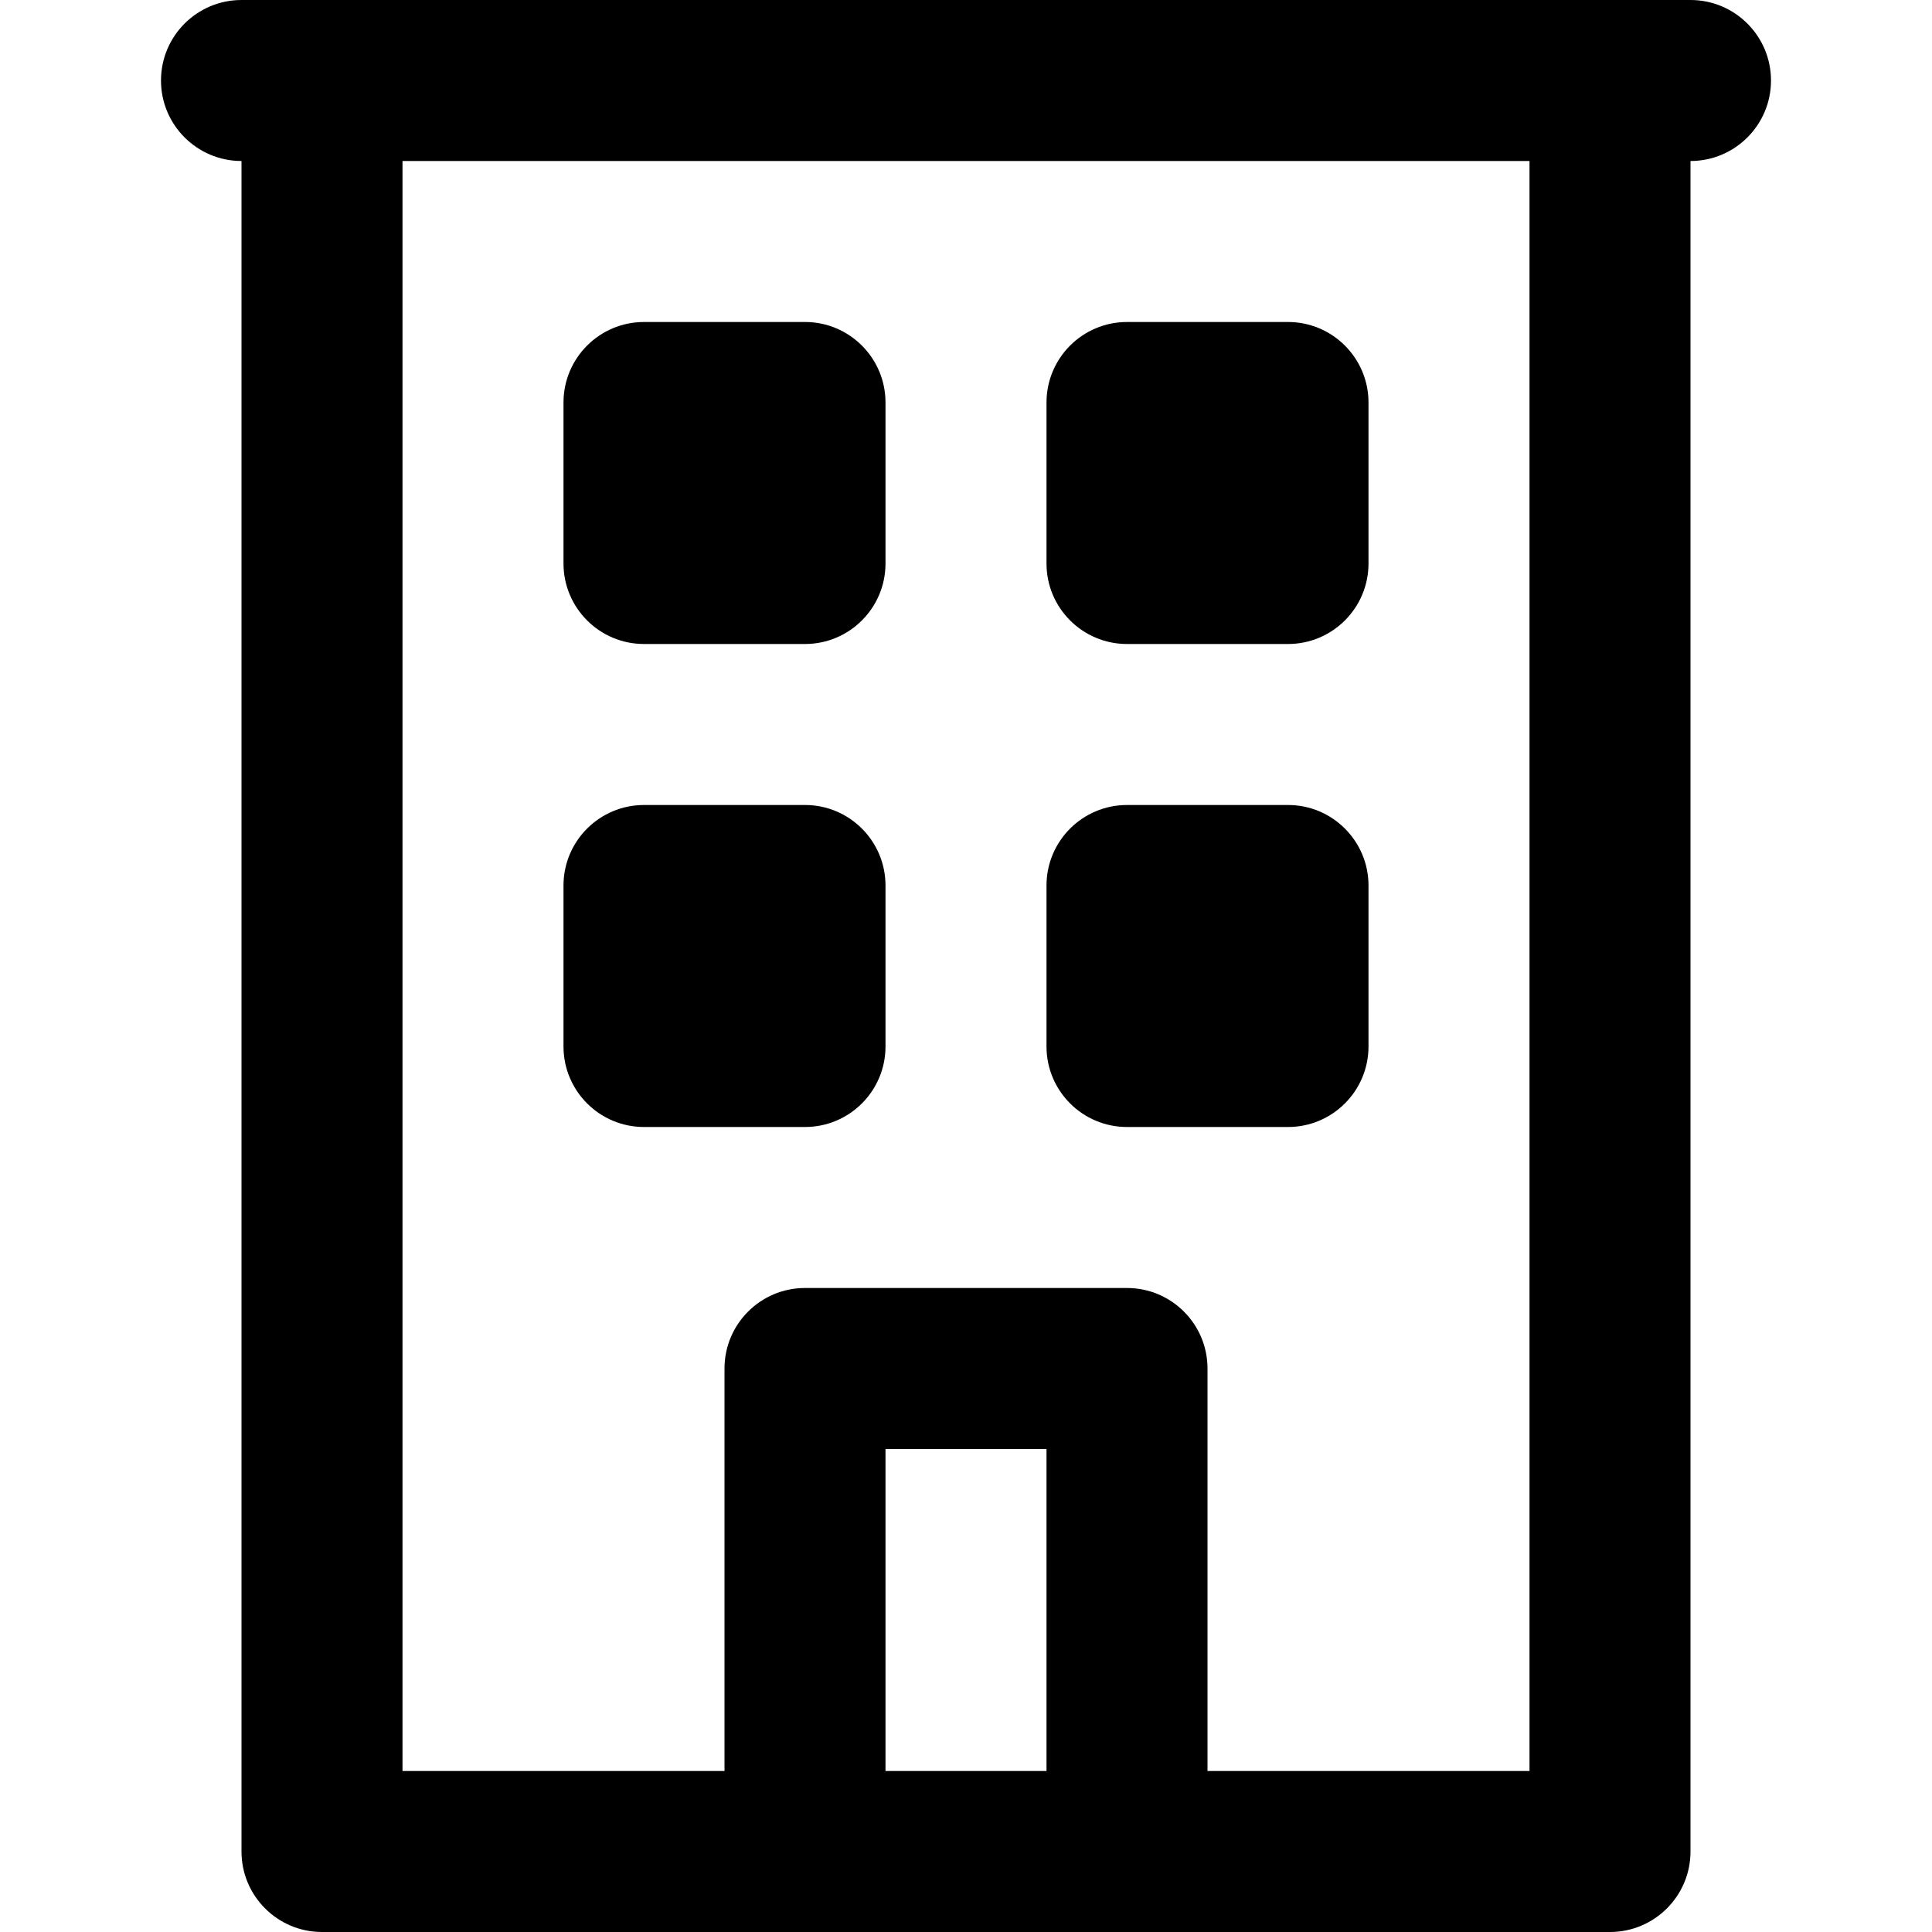
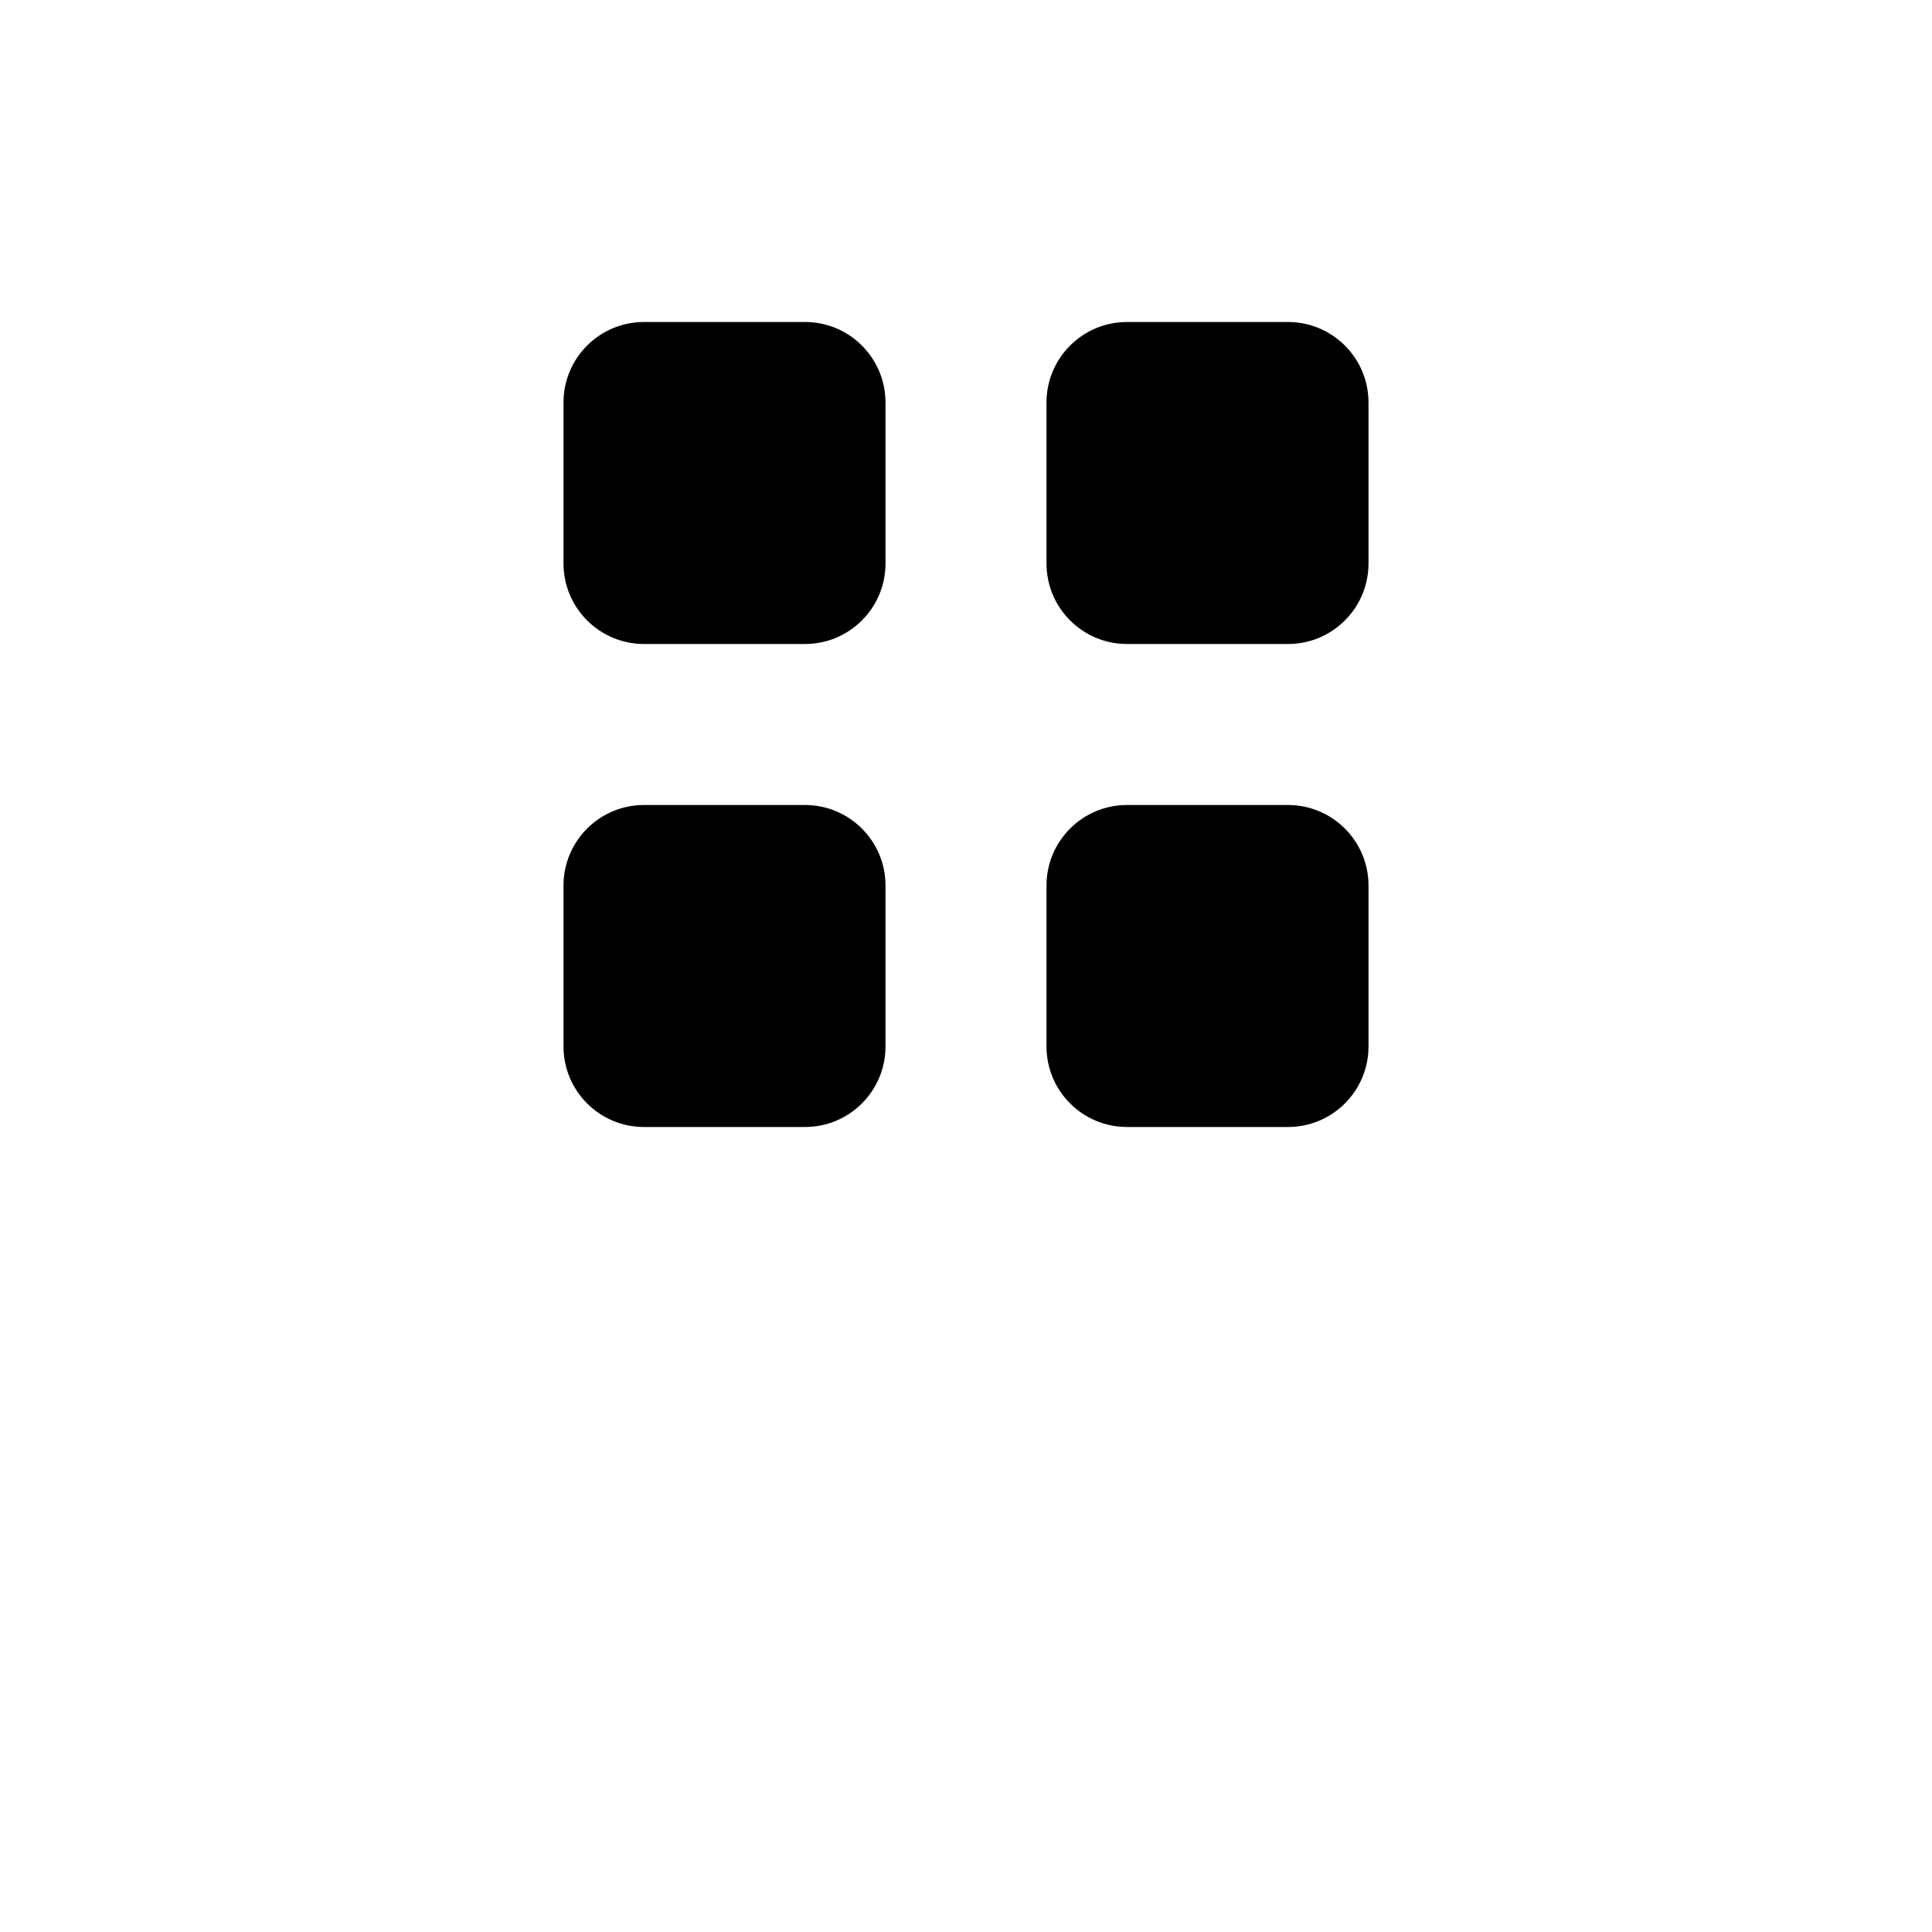
<svg xmlns="http://www.w3.org/2000/svg" width="24" height="24" fill="currentColor" class="wiw-icon wiw-business" viewBox="0 0 24 24">
  <g fill-rule="evenodd">
    <path d="M10,8h-2c-0.552,0 -1,-0.448 -1,-1v-2c0,-0.552 0.448,-1 1,-1h2c0.552,0 1,0.448 1,1v2c0,0.552 -0.448,1 -1,1M16,8h-2c-0.552,0 -1,-0.448 -1,-1v-2c0,-0.552 0.448,-1 1,-1h2c0.552,0 1,0.448 1,1v2c0,0.552 -0.448,1 -1,1M10,14h-2c-0.552,0 -1,-0.448 -1,-1v-2c0,-0.552 0.448,-1 1,-1h2c0.552,0 1,0.448 1,1v2c0,0.552 -0.448,1 -1,1M16,14h-2c-0.552,0 -1,-0.448 -1,-1v-2c0,-0.552 0.448,-1 1,-1h2c0.552,0 1,0.448 1,1v2c0,0.552 -0.448,1 -1,1" />
-     <path d="M19,2h-14v20h4v-5c0,-0.552 0.448,-1 1,-1h4c0.552,0 1,0.448 1,1v5h4zM11,22h2v-4h-2zM22,1c0,0.552 -0.448,1 -1,1v21c0,0.552 -0.448,1 -1,1h-16c-0.552,0 -1,-0.448 -1,-1v-21c-0.552,0 -1,-0.448 -1,-1c0,-0.552 0.448,-1 1,-1h18c0.552,0 1,0.448 1,1z" />
  </g>
</svg>